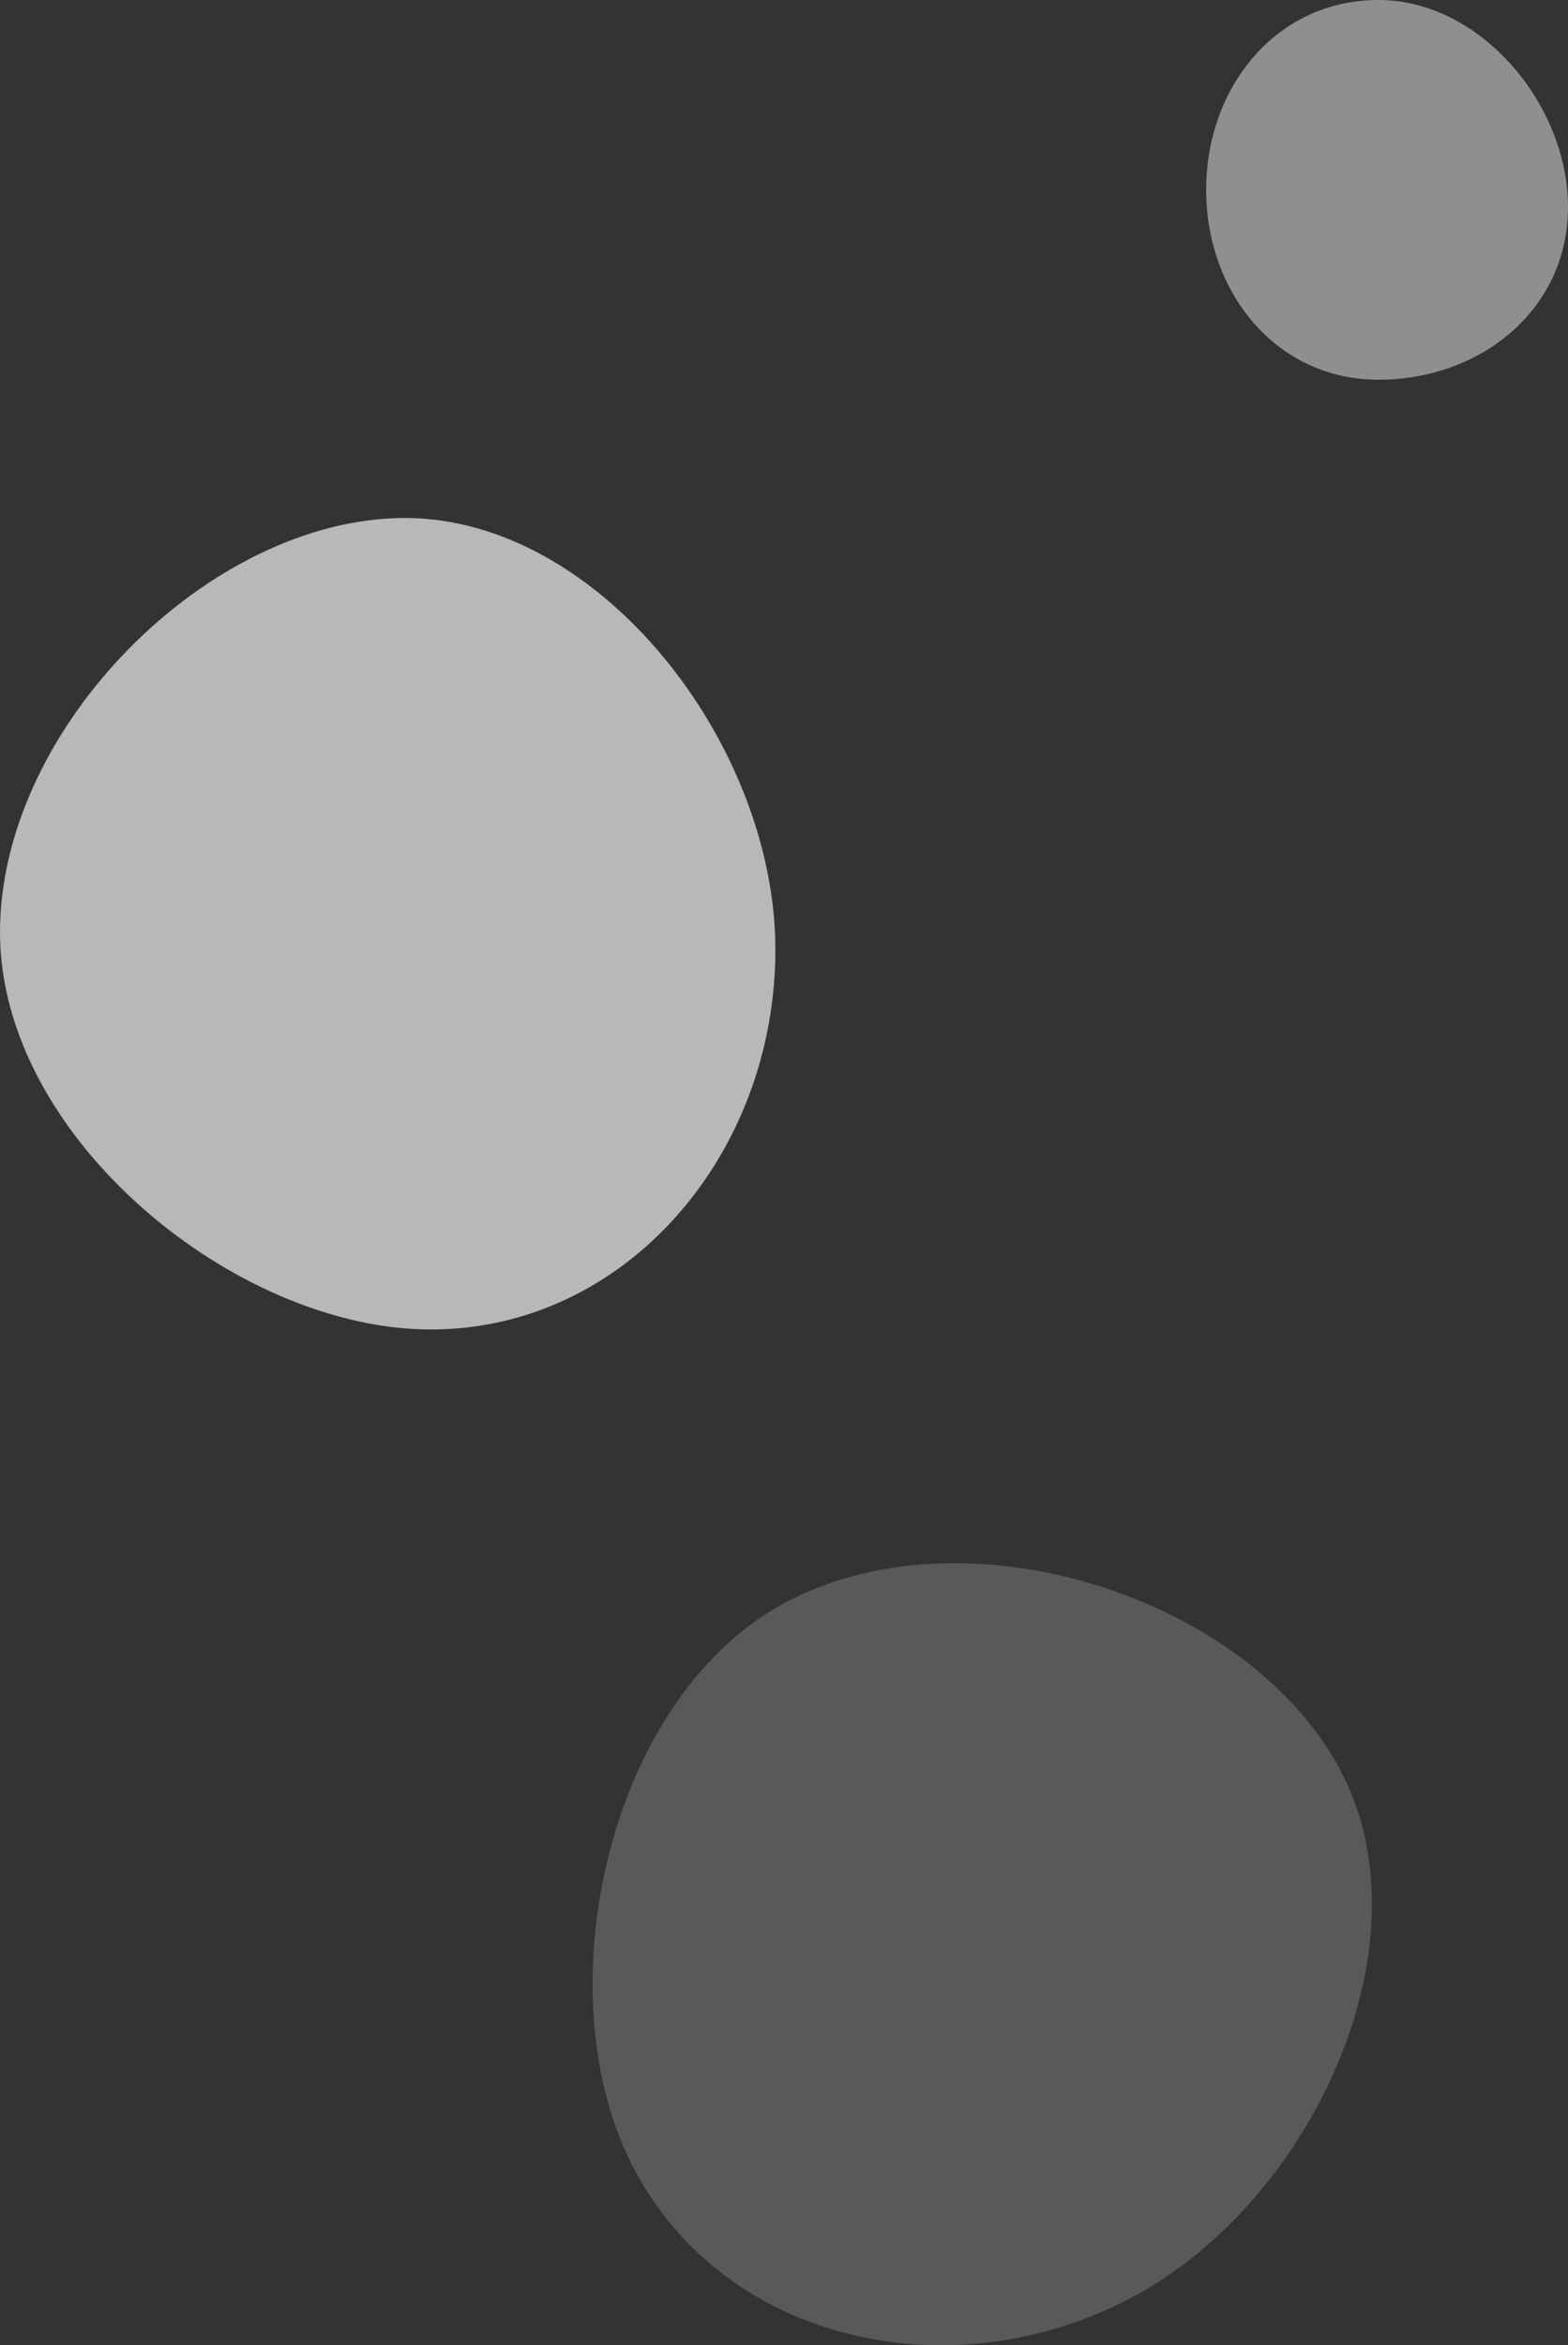
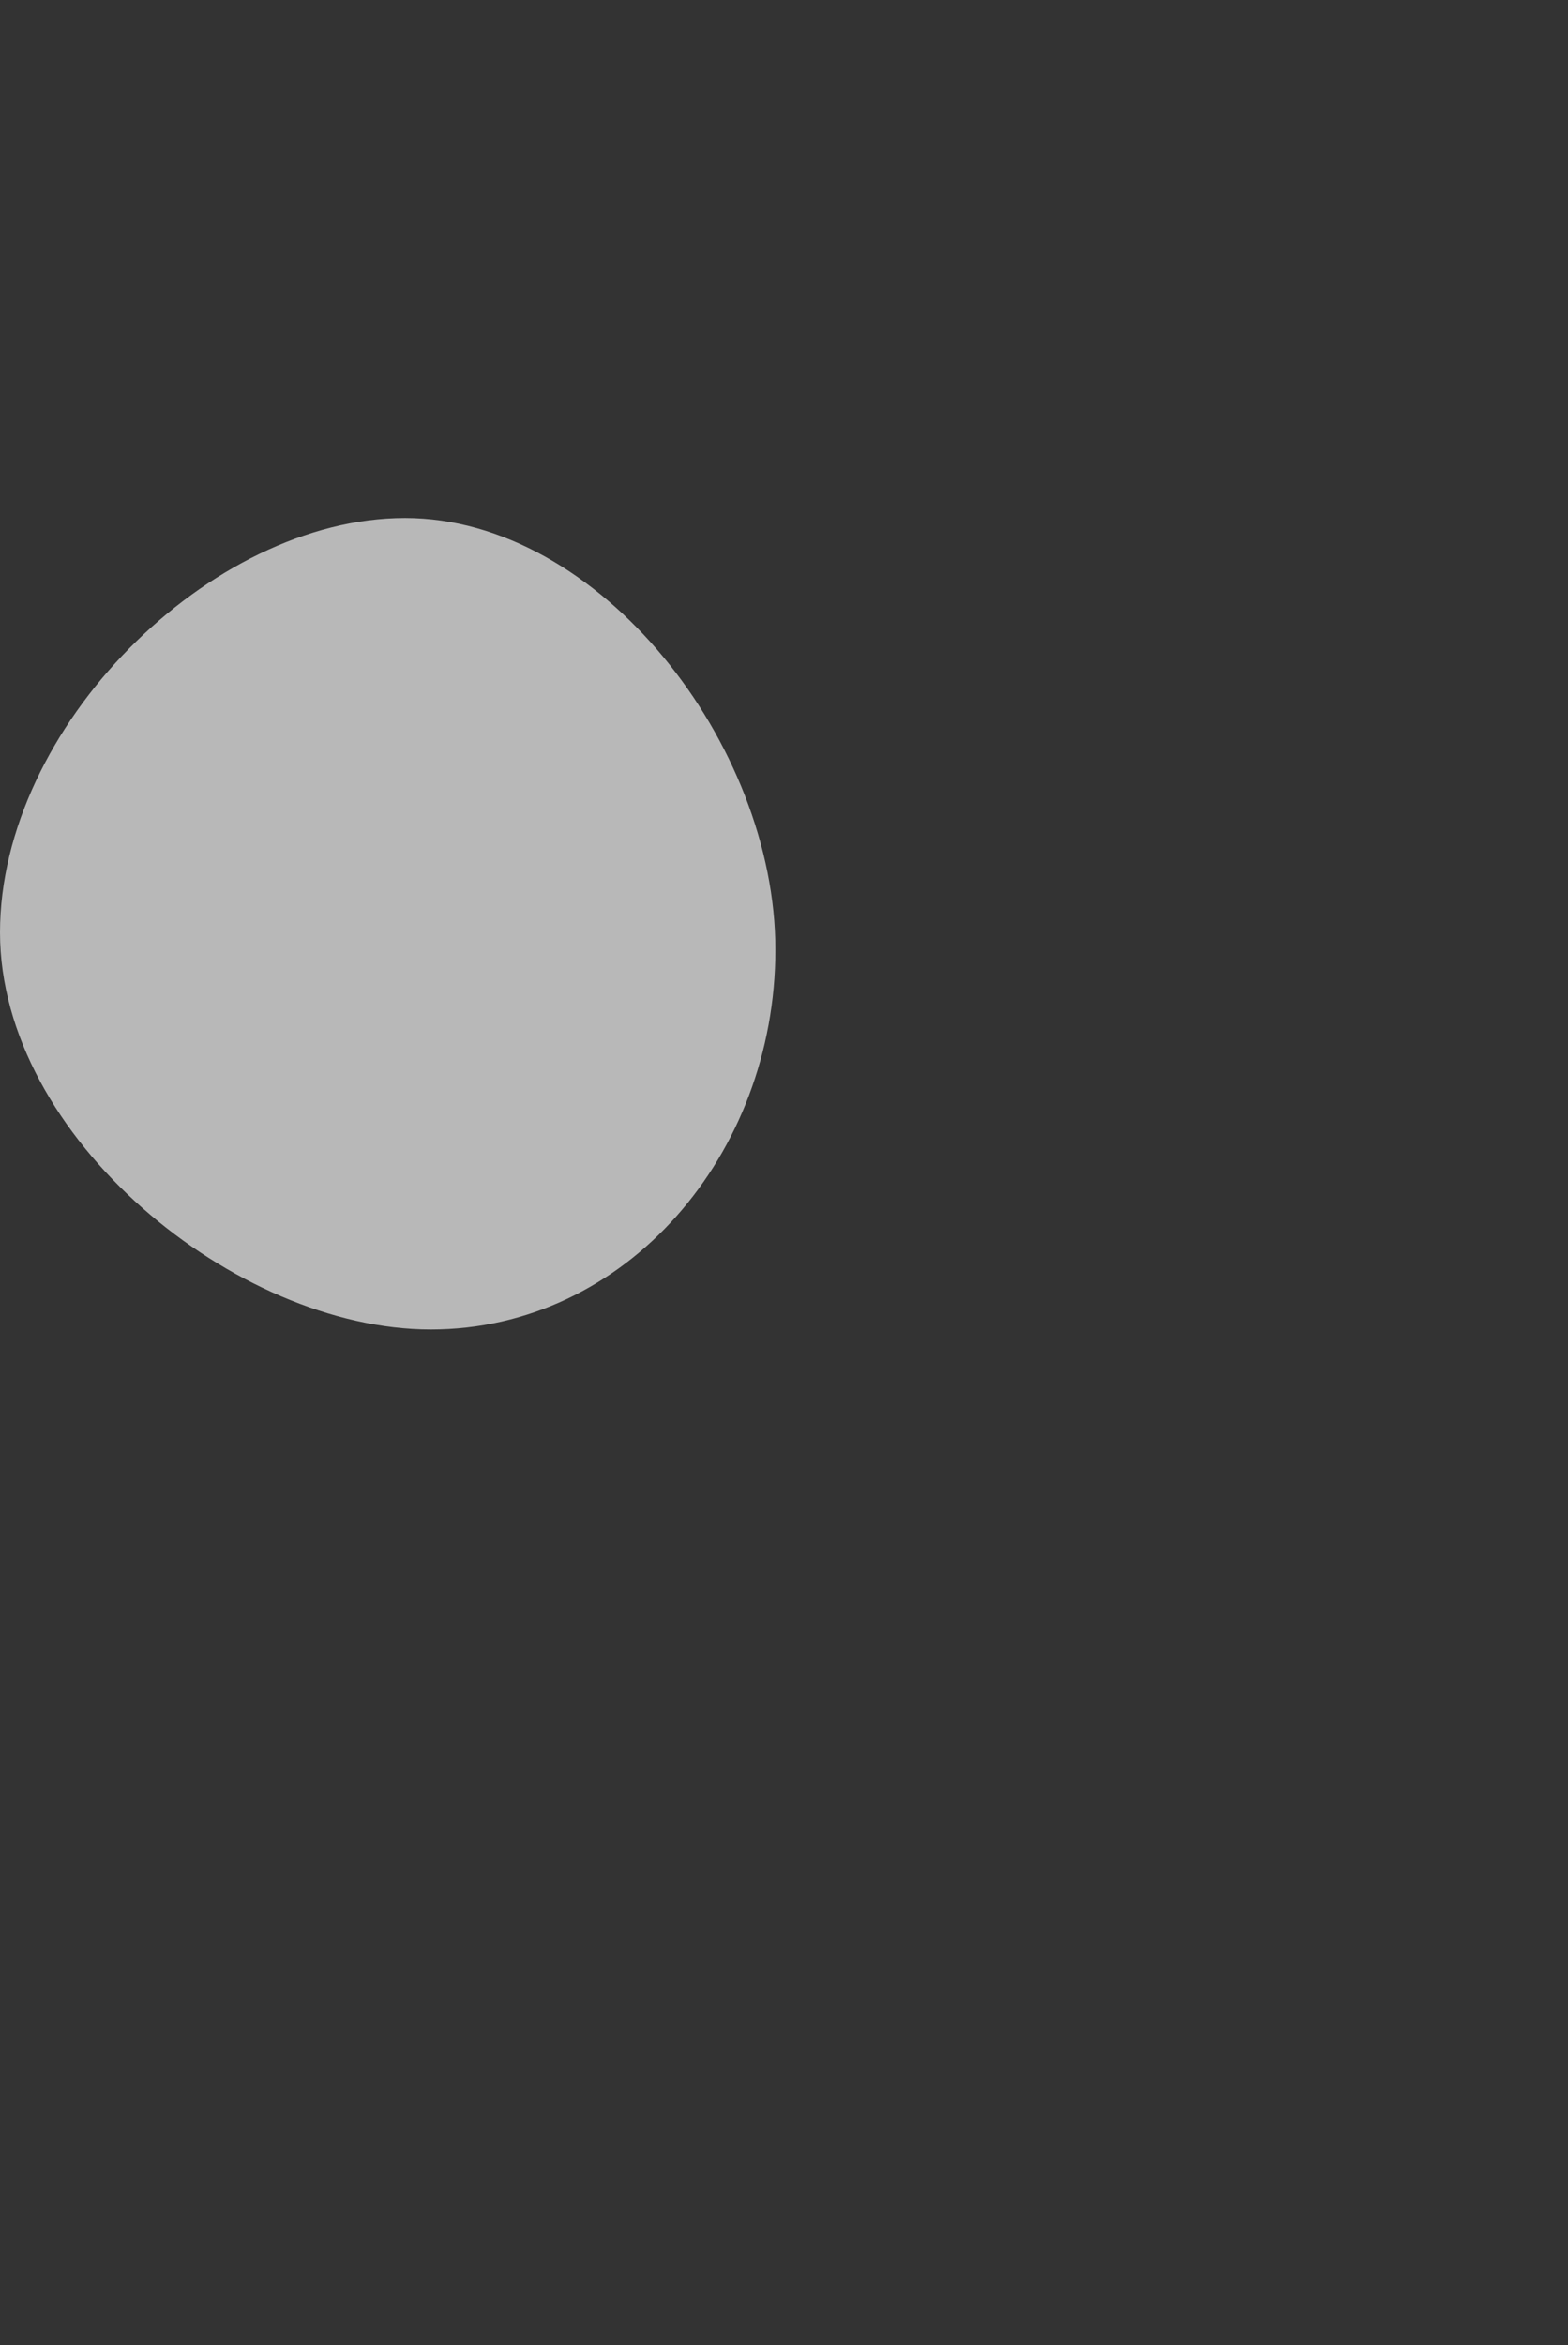
<svg xmlns="http://www.w3.org/2000/svg" id="_レイヤー_2" viewBox="0 0 91 136">
  <rect x="0" y="0" width="91" height="136" fill="#333333" stroke="none" />
  <defs>
    <style>.cls-1{opacity:.45;}.cls-1,.cls-2,.cls-3{fill:#fff;fill-rule:evenodd;stroke-width:0px;}.cls-1,.cls-2,.cls-3,.cls-4{isolation:isolate;}.cls-2{opacity:.65;}.cls-3{opacity:.19;}</style>
  </defs>
  <g id="_小笠原海洋センターコラボLP" class="cls-4">
-     <path class="cls-3" d="m77.94,102.95c5.09,10.12-2.04,25.14-12.65,30.49-10.6,5.35-23.55,2.16-28.65-7.97-5.1-10.12-1.32-27.37,9.29-32.72,10.61-5.35,26.91.07,32.01,10.2Z" />
    <path class="cls-2" d="m23.5,30.04c11.32,0,21.5,13.14,21.5,25.03s-8.68,22.03-20,22.03S0,65.96,0,54.07s12.18-24.03,23.5-24.03Z" />
-     <path class="cls-1" d="m80,0c5.94,0,11,6.07,11,12.01s-5.06,10.01-11,10.01-10-5.06-10-11.01S74.06,0,80,0Z" />
  </g>
</svg>